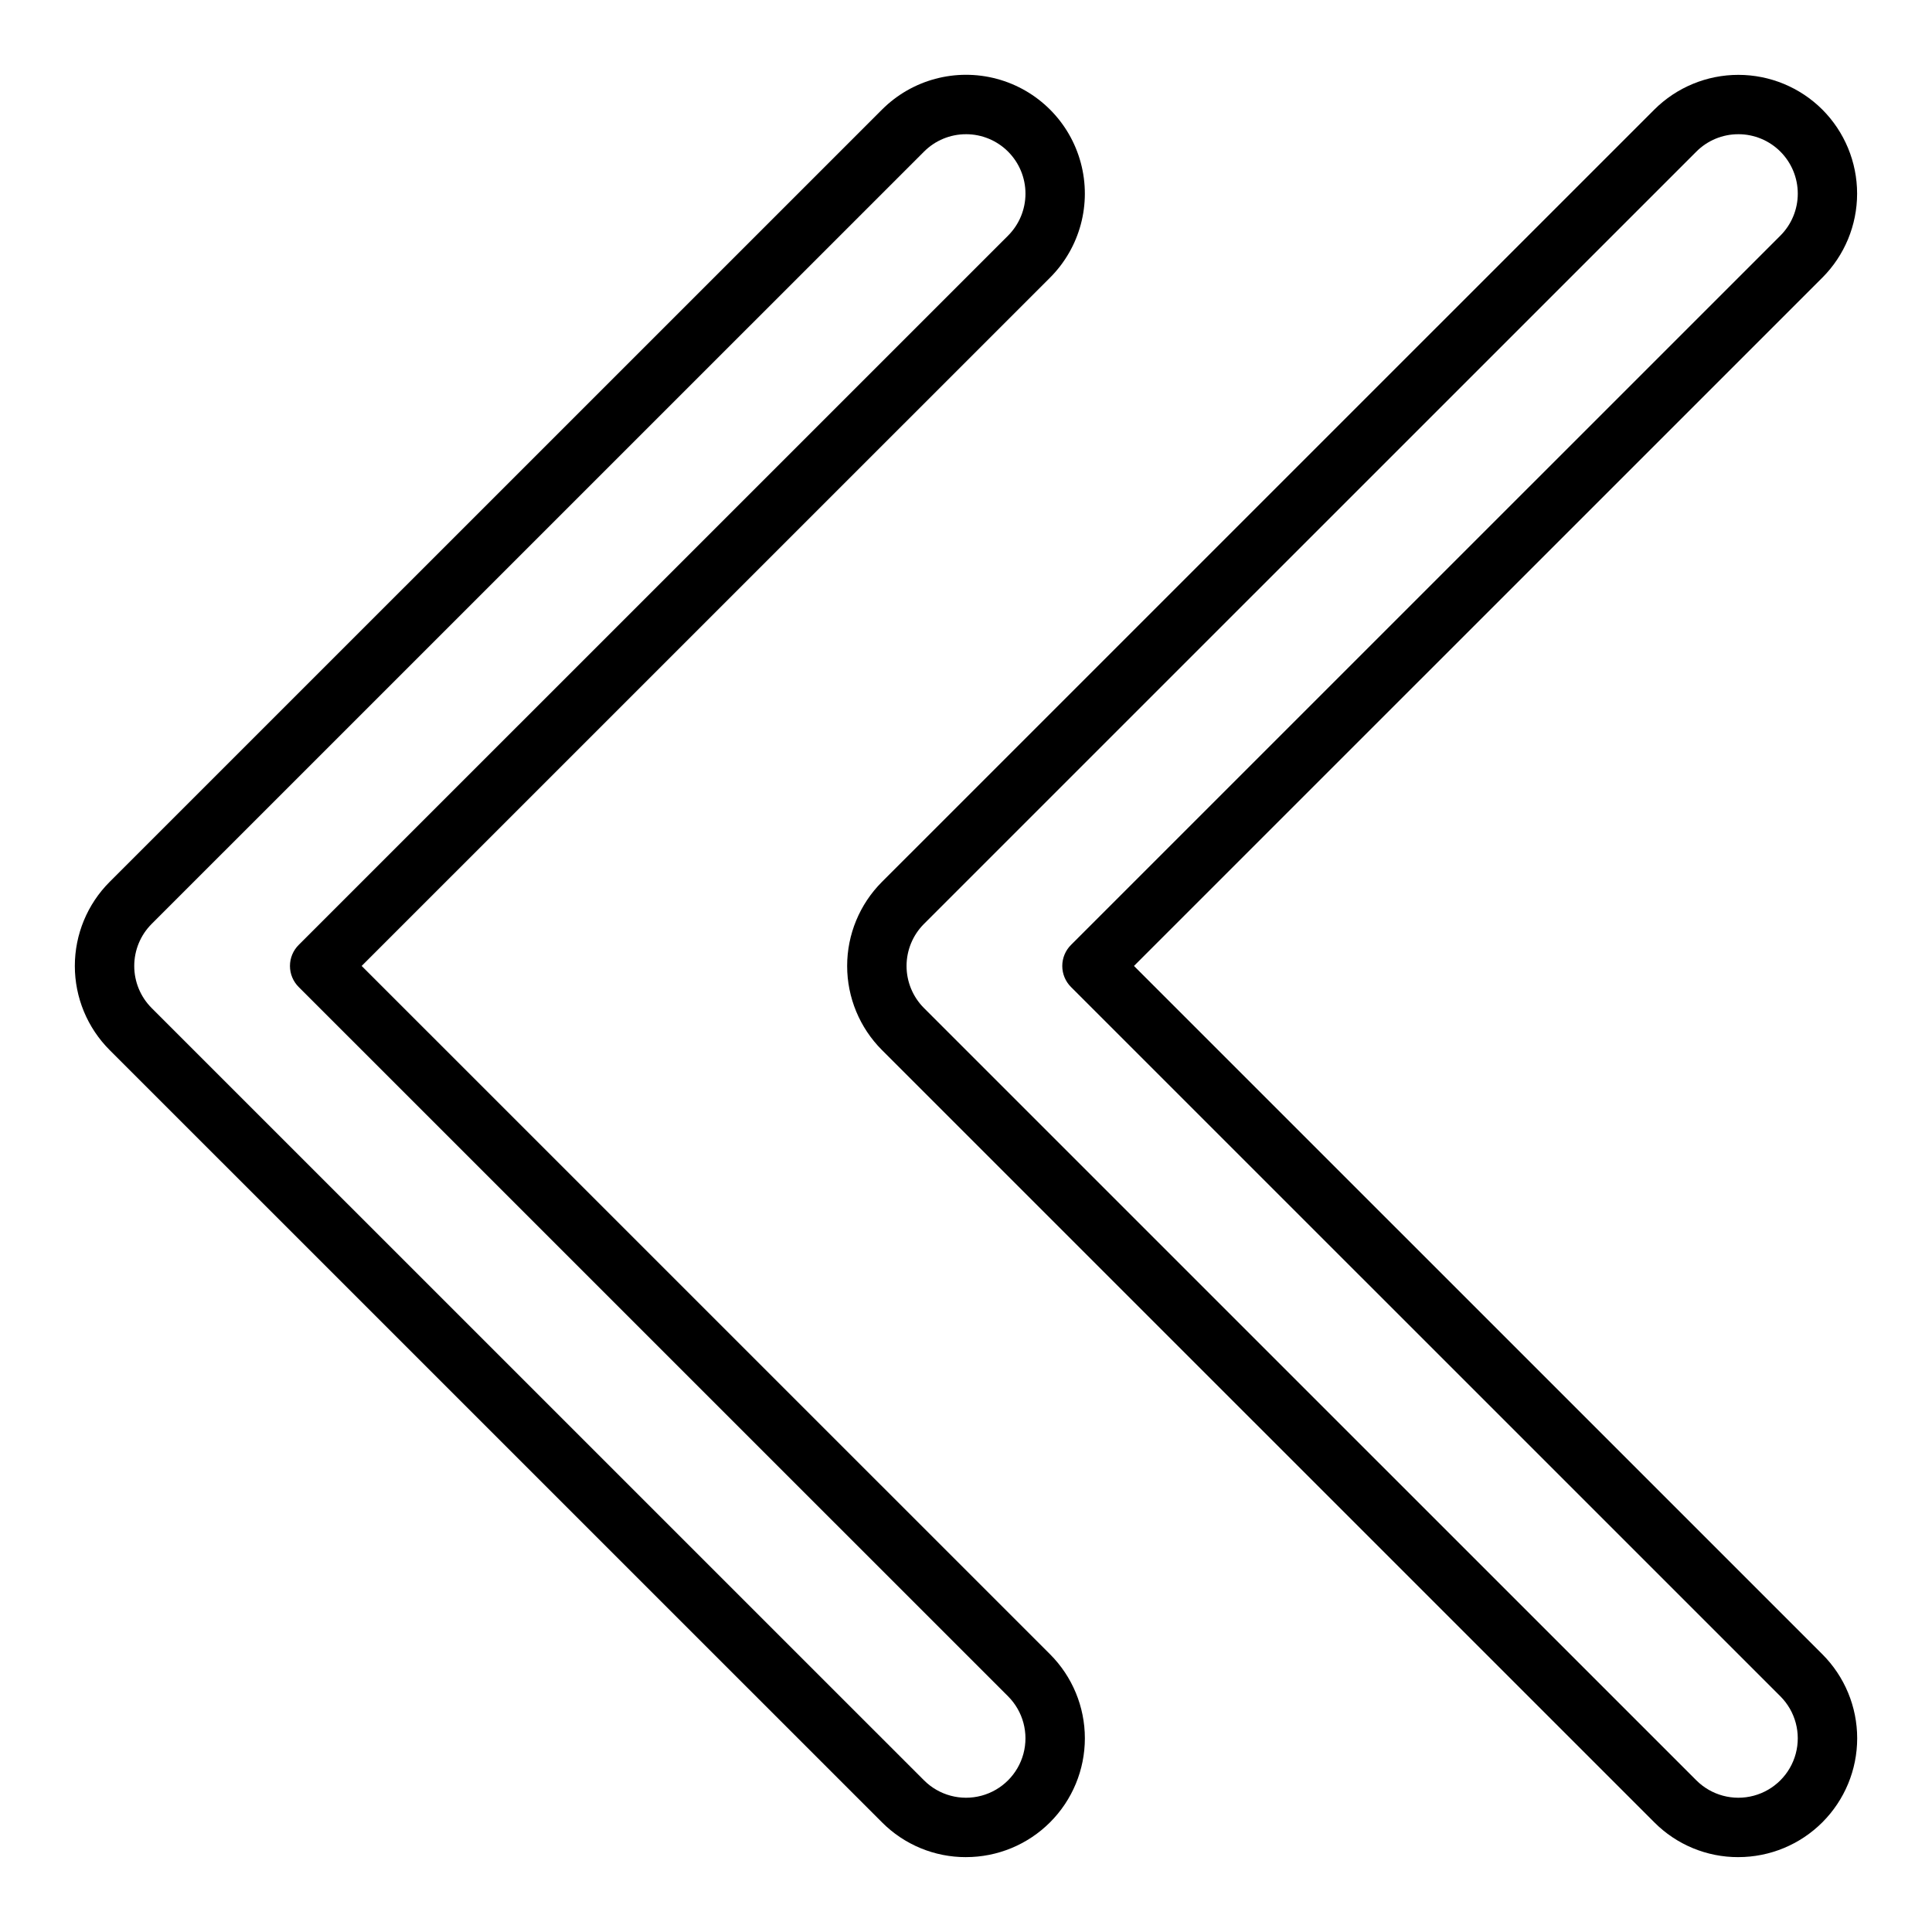
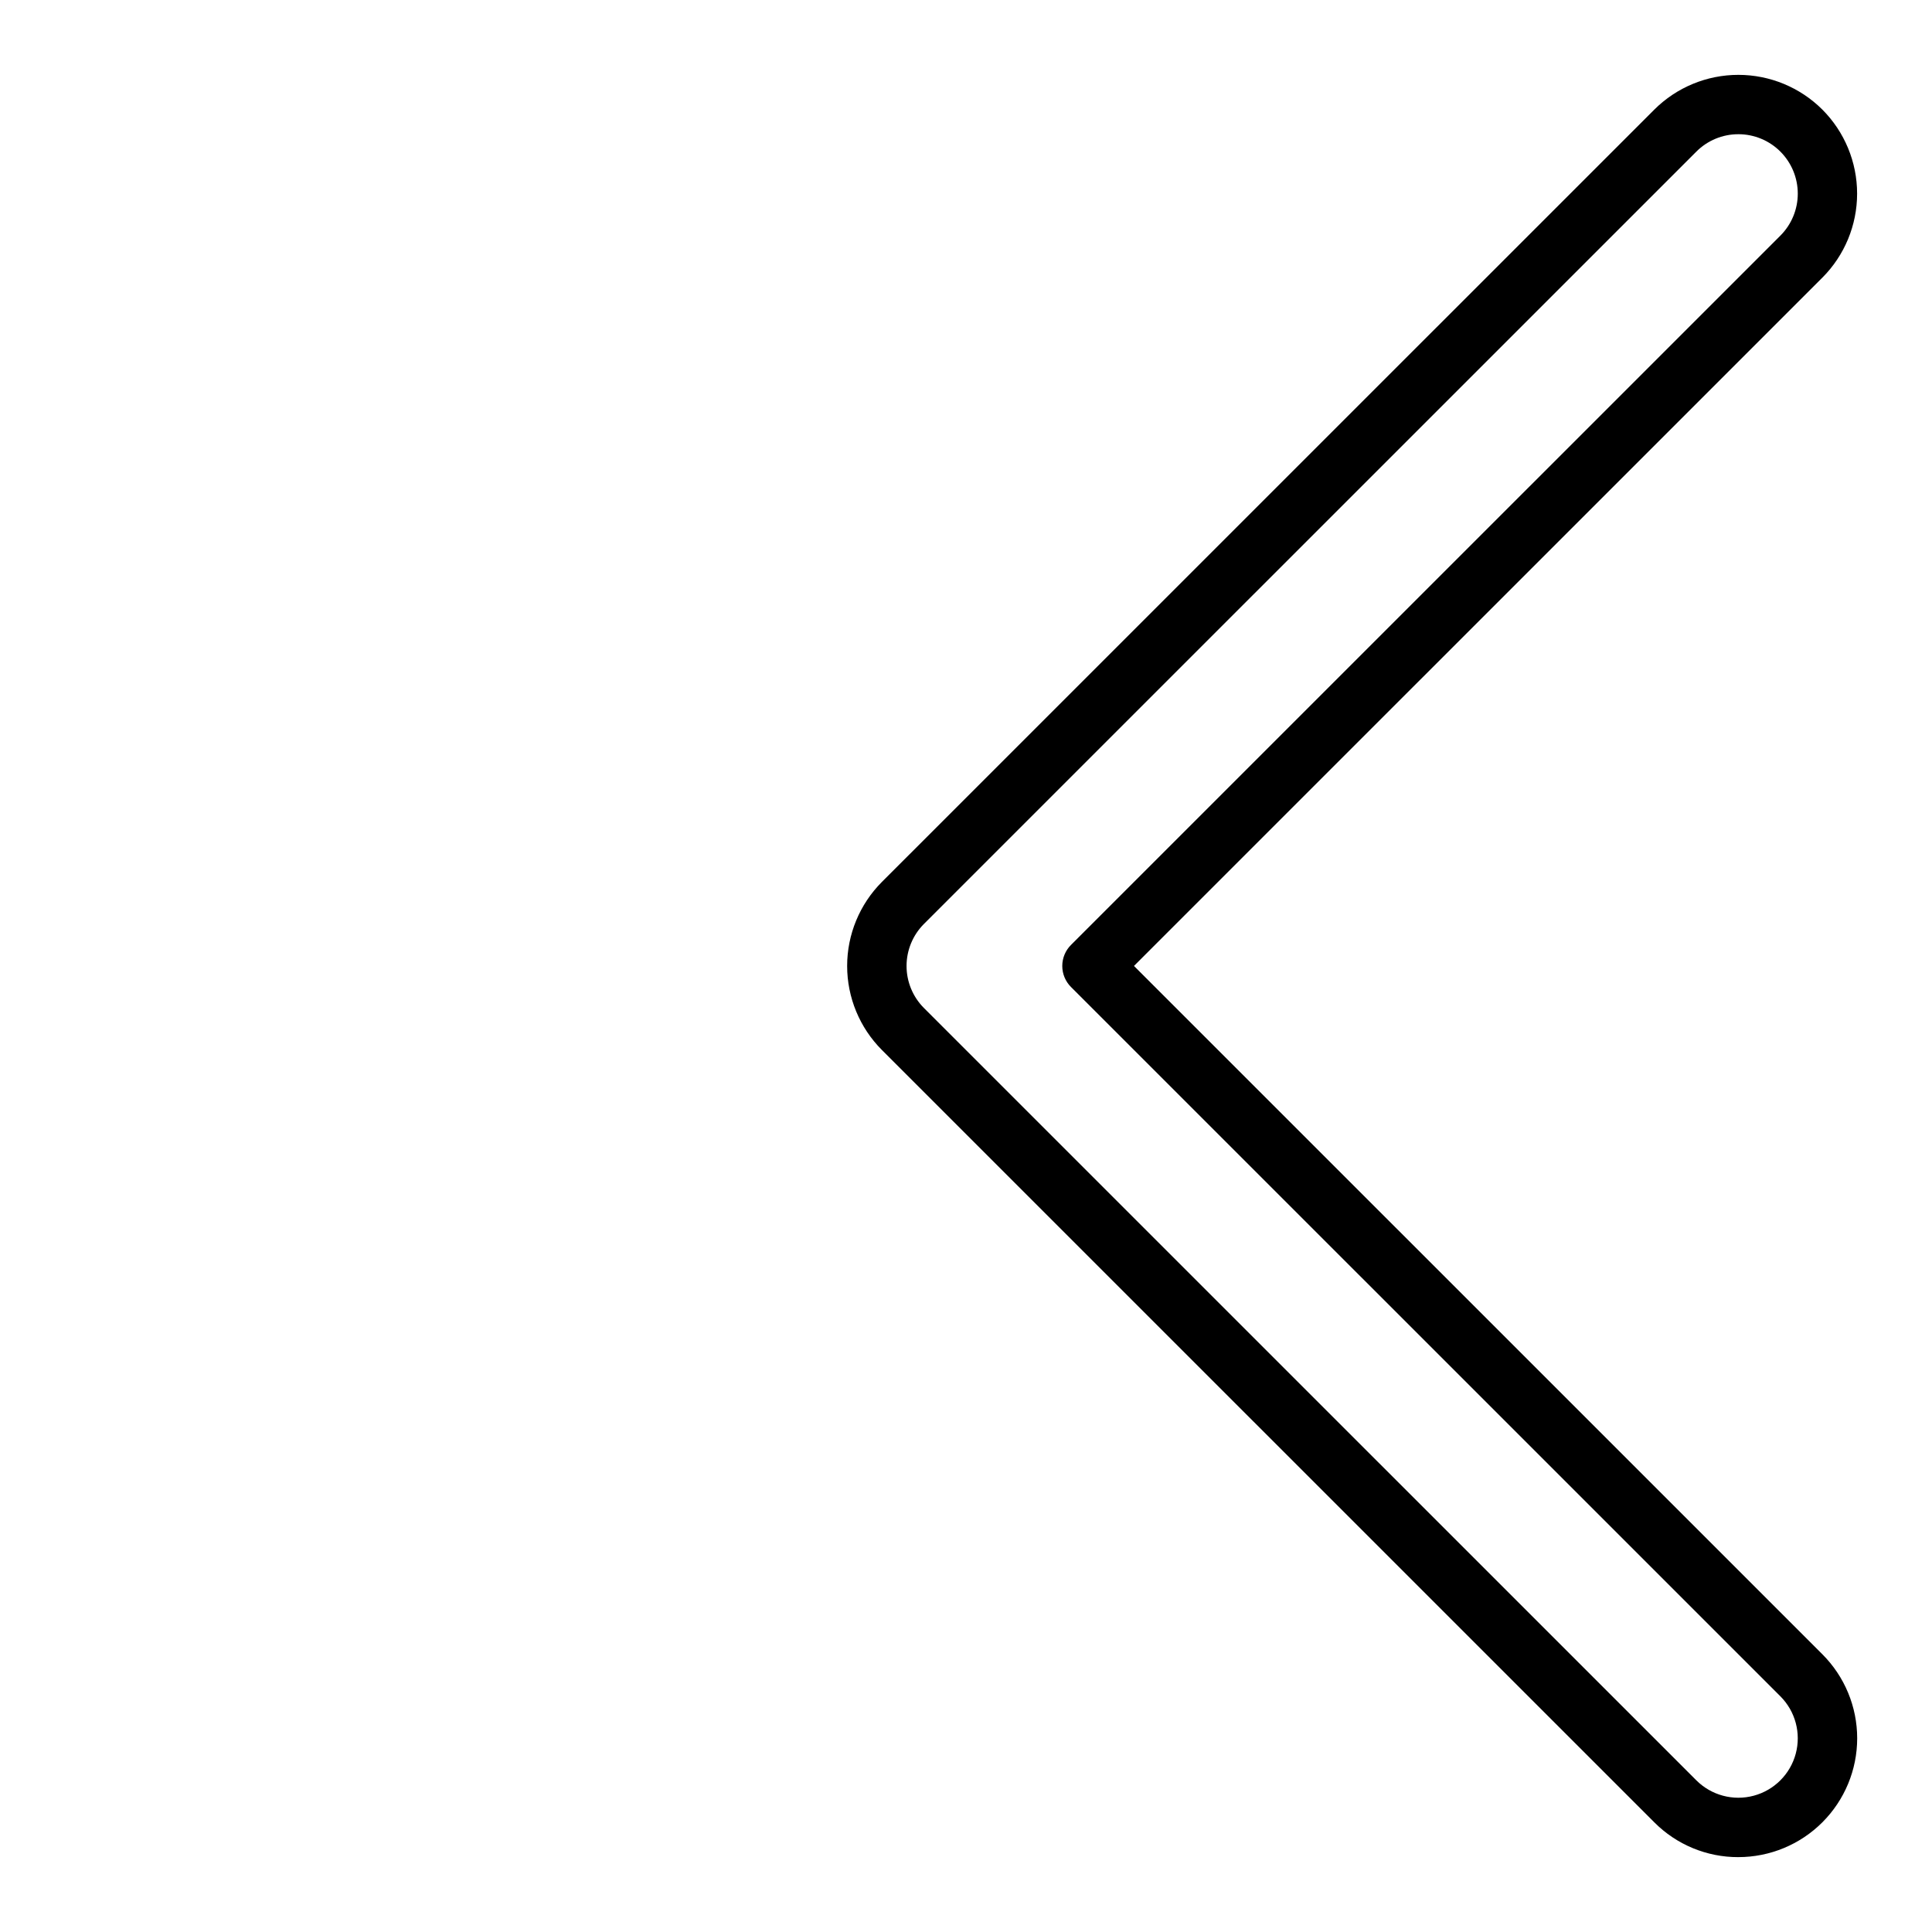
<svg xmlns="http://www.w3.org/2000/svg" fill="#000000" width="800px" height="800px" version="1.1" viewBox="144 144 512 512">
  <g>
-     <path d="m400.01 636.16c-8.359 0.023-16.375-3.297-22.27-9.223l-204.7-204.68c-5.898-5.91-9.207-13.918-9.207-22.266 0-8.348 3.309-16.355 9.207-22.266l204.7-204.68c7.953-7.957 19.551-11.062 30.418-8.152 10.867 2.91 19.355 11.398 22.266 22.266 2.914 10.867-0.191 22.461-8.148 30.418l-182.43 182.41 182.43 182.41c5.906 5.906 9.227 13.914 9.227 22.27 0 8.352-3.32 16.359-9.227 22.266s-13.914 9.223-22.266 9.223zm0-456.59c-4.18-0.008-8.188 1.652-11.133 4.613l-204.7 204.68c-2.949 2.953-4.602 6.957-4.602 11.133 0 4.172 1.652 8.176 4.602 11.133l204.7 204.68c3.977 3.977 9.777 5.531 15.211 4.074 5.434-1.457 9.676-5.699 11.133-11.133 1.457-5.434-0.098-11.23-4.074-15.211l-188-187.98c-1.477-1.477-2.305-3.481-2.305-5.566 0-2.09 0.828-4.09 2.305-5.566l188-187.98c2.953-2.953 4.613-6.957 4.613-11.133s-1.66-8.184-4.613-11.137c-2.953-2.949-6.957-4.609-11.133-4.609z" />
    <path d="m604.68 636.16c-8.359 0.023-16.375-3.297-22.27-9.223l-204.7-204.68c-5.894-5.91-9.207-13.918-9.207-22.266 0-8.348 3.312-16.355 9.207-22.266l204.7-204.68c5.91-5.898 13.918-9.207 22.27-9.207 8.348 0 16.355 3.309 22.266 9.207 5.898 5.91 9.207 13.918 9.207 22.266s-3.309 16.355-9.207 22.266l-182.43 182.41 182.43 182.41c5.906 5.906 9.227 13.914 9.227 22.27 0 8.352-3.32 16.359-9.227 22.266s-13.914 9.223-22.266 9.223zm0-456.59c-4.18-0.008-8.188 1.652-11.133 4.613l-204.7 204.68c-2.945 2.953-4.602 6.957-4.602 11.133 0 4.172 1.656 8.176 4.602 11.133l204.7 204.68c3.981 3.977 9.777 5.531 15.211 4.074 5.434-1.457 9.676-5.699 11.133-11.133s-0.098-11.23-4.074-15.211l-188-187.98c-1.477-1.477-2.305-3.481-2.305-5.566 0-2.09 0.828-4.09 2.305-5.566l188-187.98c2.953-2.953 4.613-6.957 4.613-11.133s-1.66-8.184-4.613-11.137-6.957-4.609-11.133-4.609z" />
  </g>
</svg>